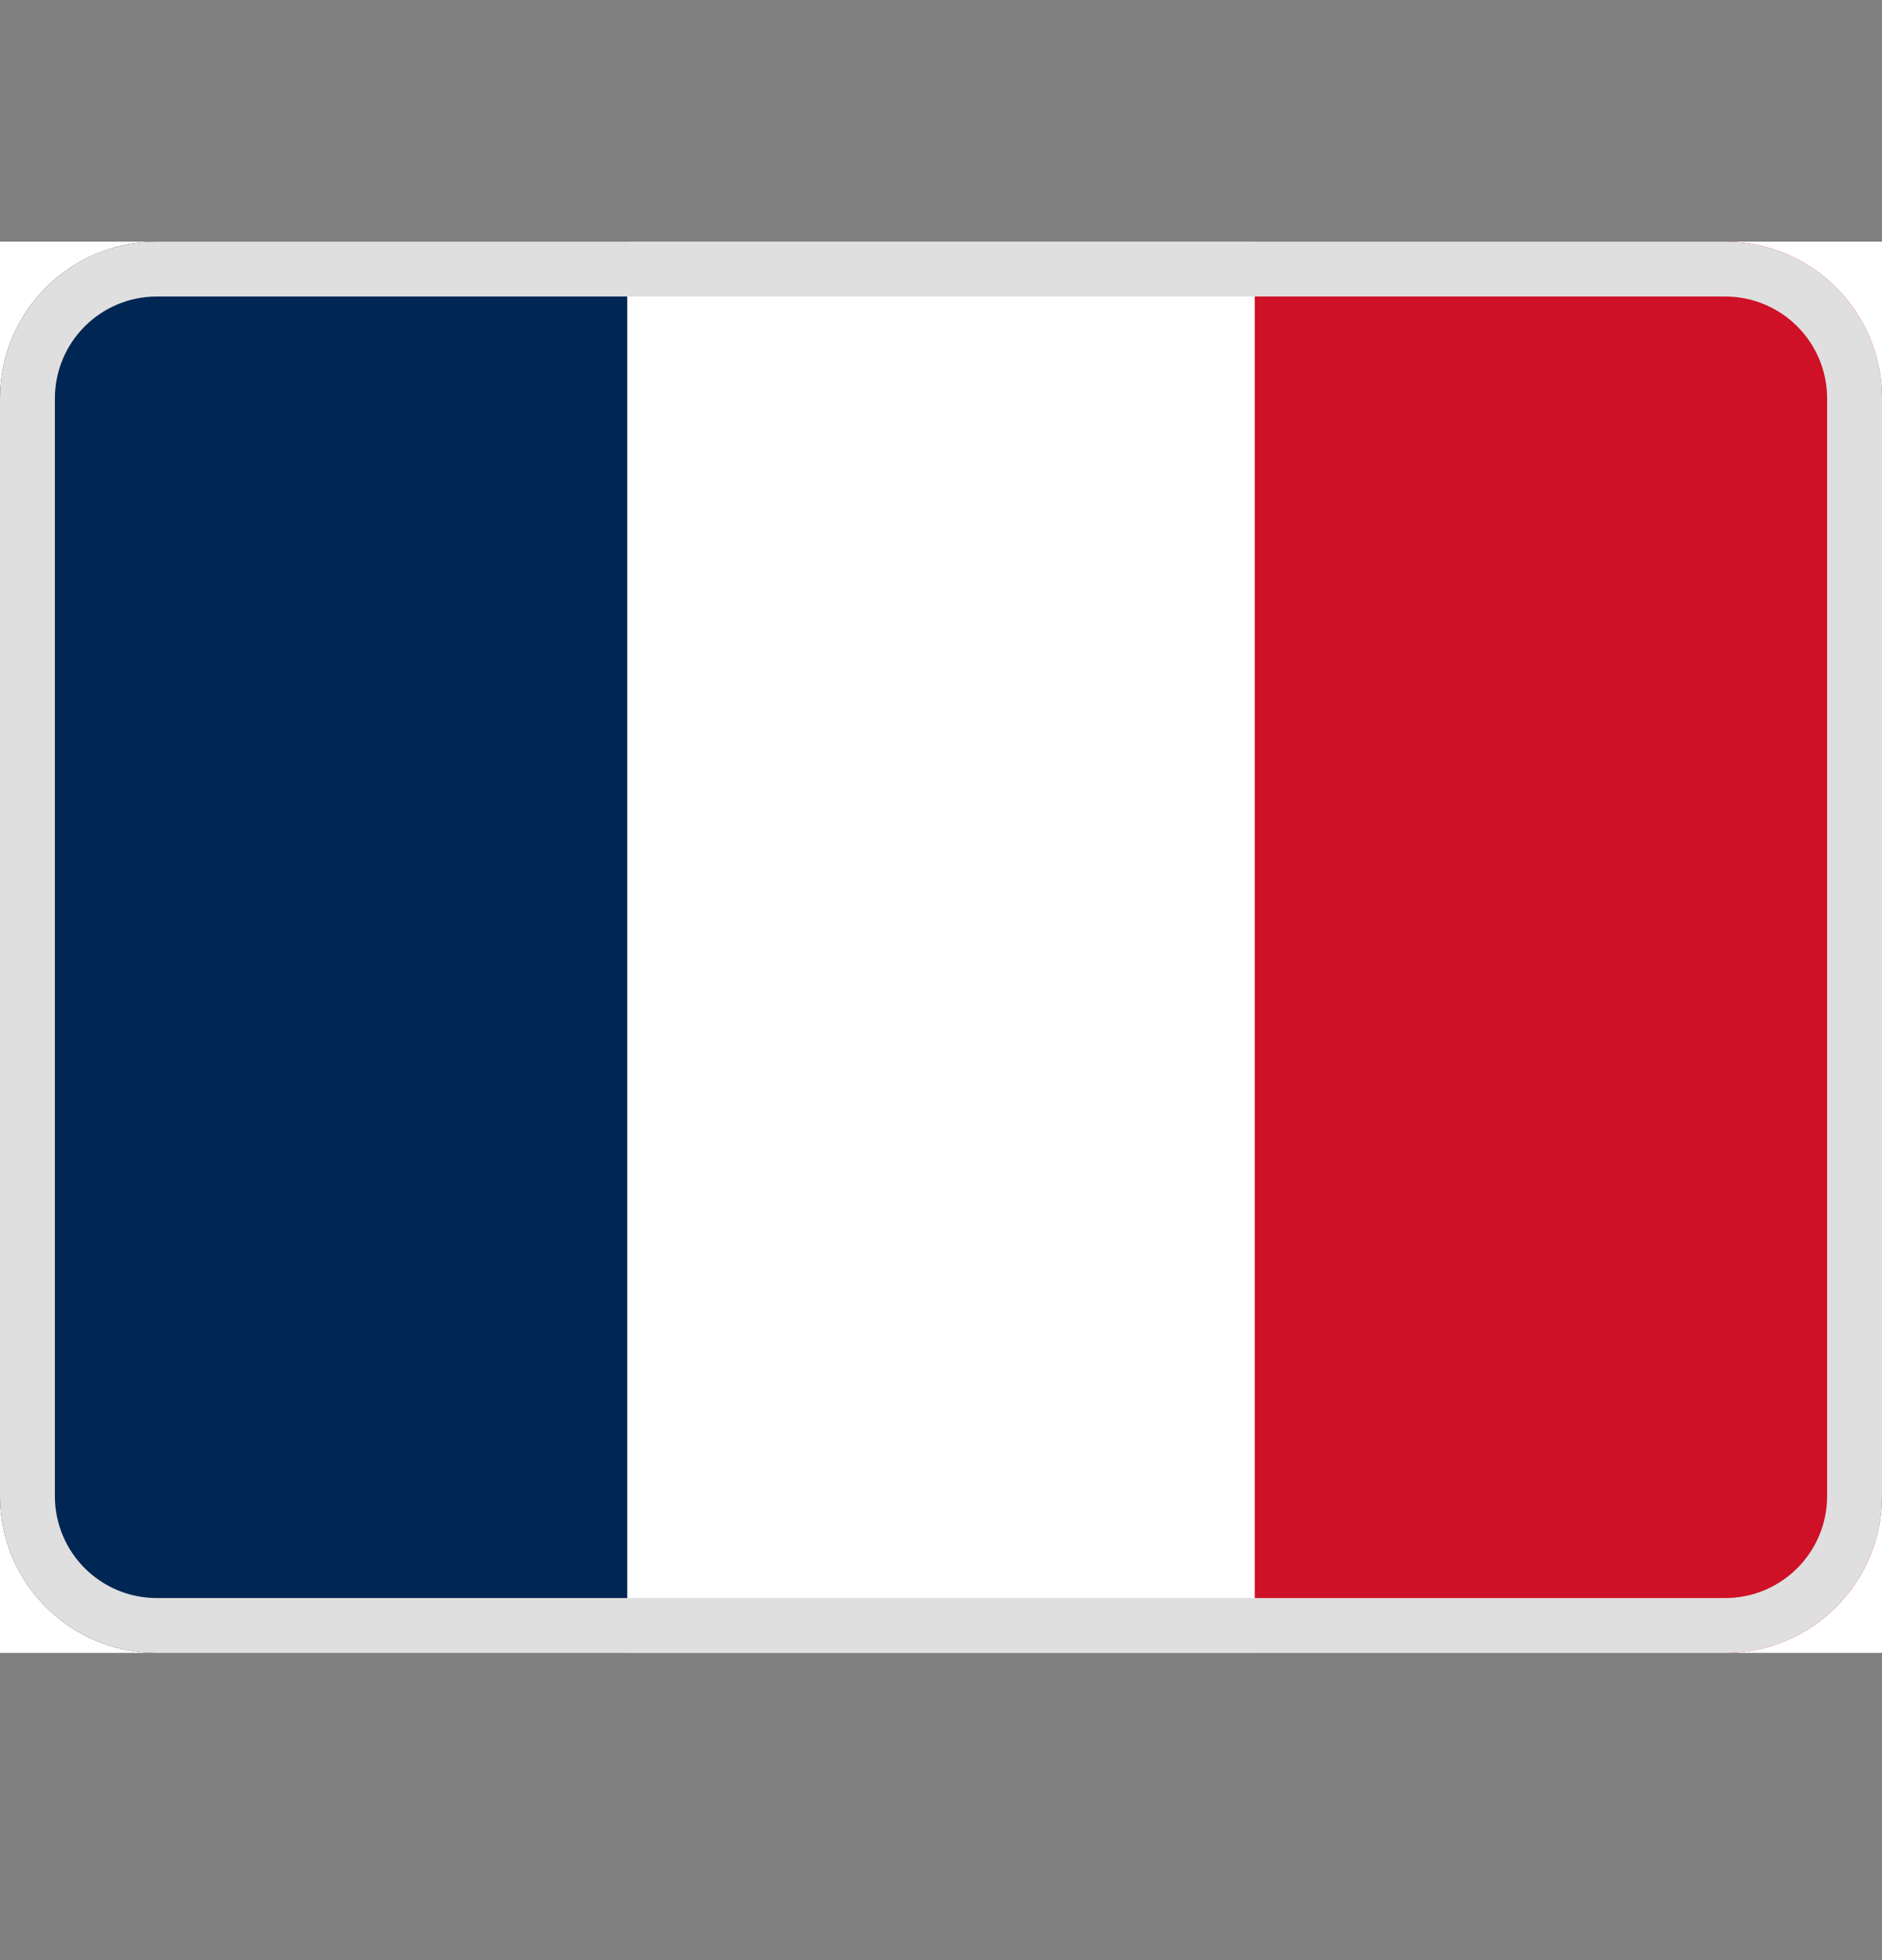
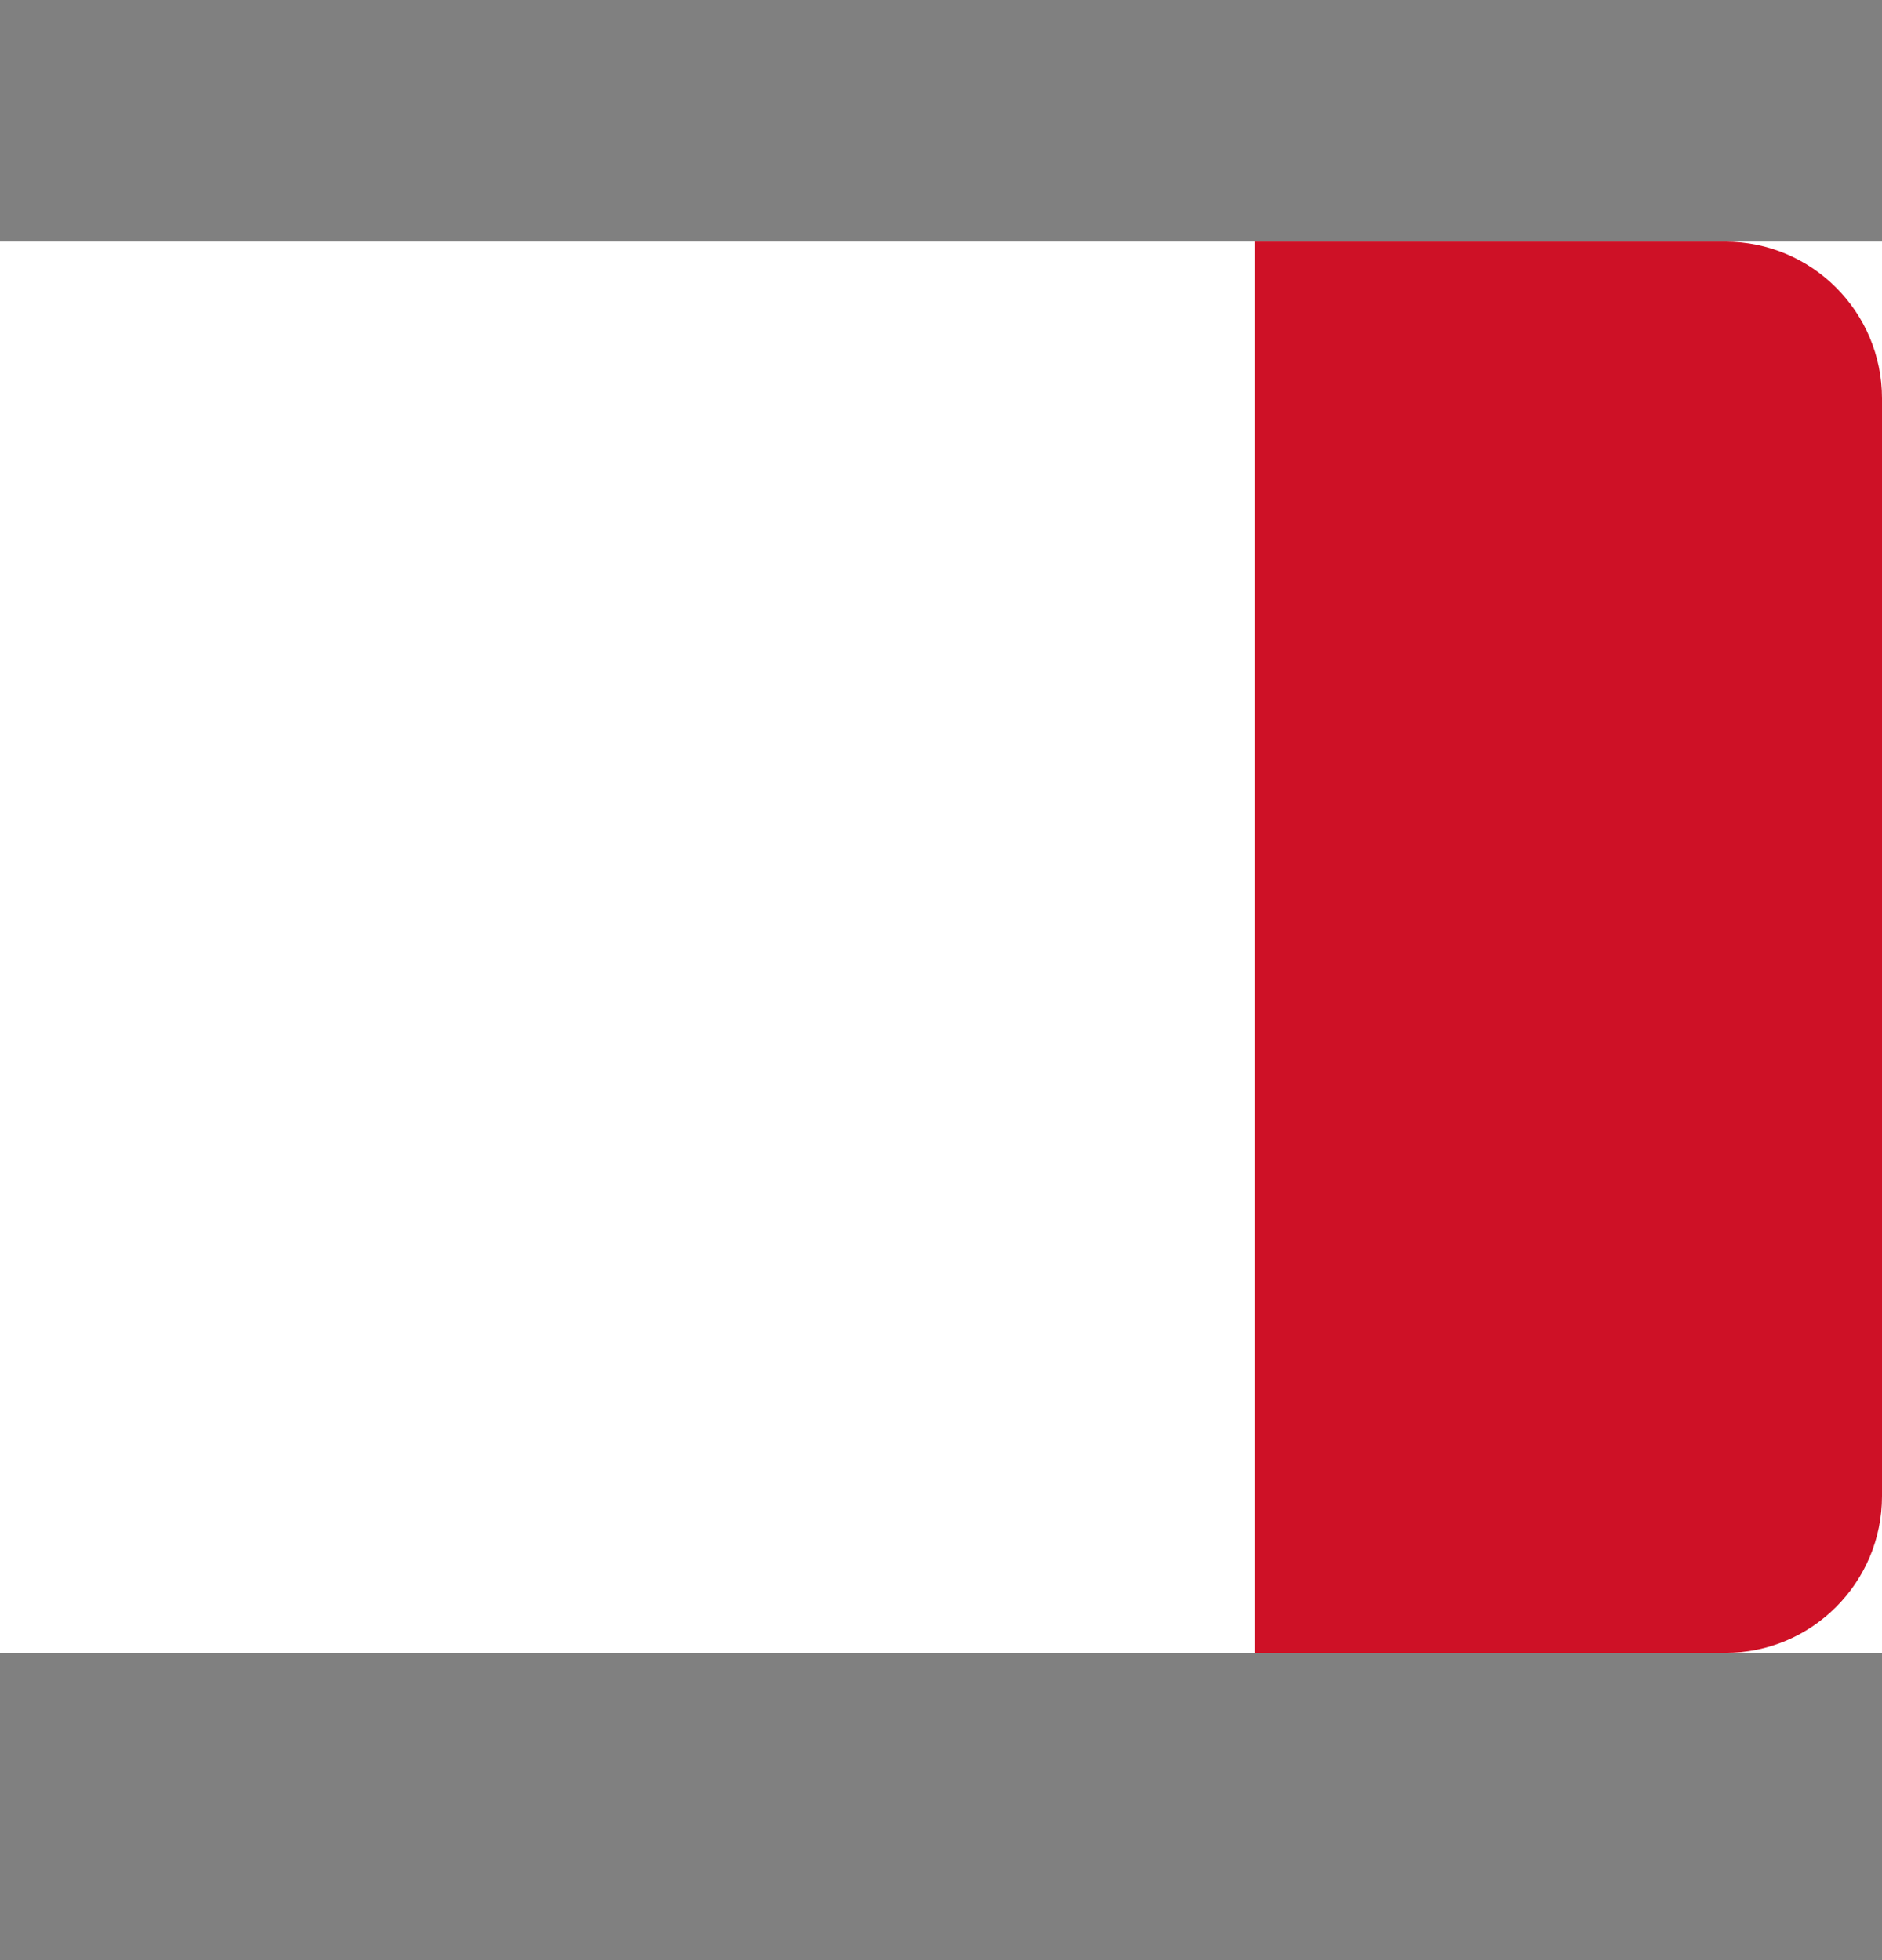
<svg xmlns="http://www.w3.org/2000/svg" width="24" height="25" viewBox="0 0 24 25" fill="none">
  <rect x="0" y="0" width="24" height="25" fill="#808080" stroke="none" />
  <path fill-rule="evenodd" clip-rule="evenodd" d="M0 3.082H24V21.082H0V3.082Z" fill="white" />
-   <path fill-rule="evenodd" clip-rule="evenodd" d="M0 5.082C0 3.977 0.895 3.082 2 3.082H7.999V21.082H2C0.895 21.082 0 20.186 0 19.082V5.082Z" fill="#002654" />
  <path fill-rule="evenodd" clip-rule="evenodd" d="M16.001 3.082H22C23.105 3.082 24 3.977 24 5.082V19.082C24 20.186 23.105 21.082 22 21.082H16.001V3.082Z" fill="#CE1126" />
-   <path fill-rule="evenodd" clip-rule="evenodd" d="M22 3.782H2C1.282 3.782 0.7 4.364 0.7 5.082V19.082C0.7 19.8 1.282 20.382 2 20.382H22C22.718 20.382 23.3 19.8 23.3 19.082V5.082C23.3 4.364 22.718 3.782 22 3.782ZM2 3.082C0.895 3.082 0 3.977 0 5.082V19.082C0 20.186 0.895 21.082 2 21.082H22C23.105 21.082 24 20.186 24 19.082V5.082C24 3.977 23.105 3.082 22 3.082H2Z" fill="#DFDFDF" />
</svg>